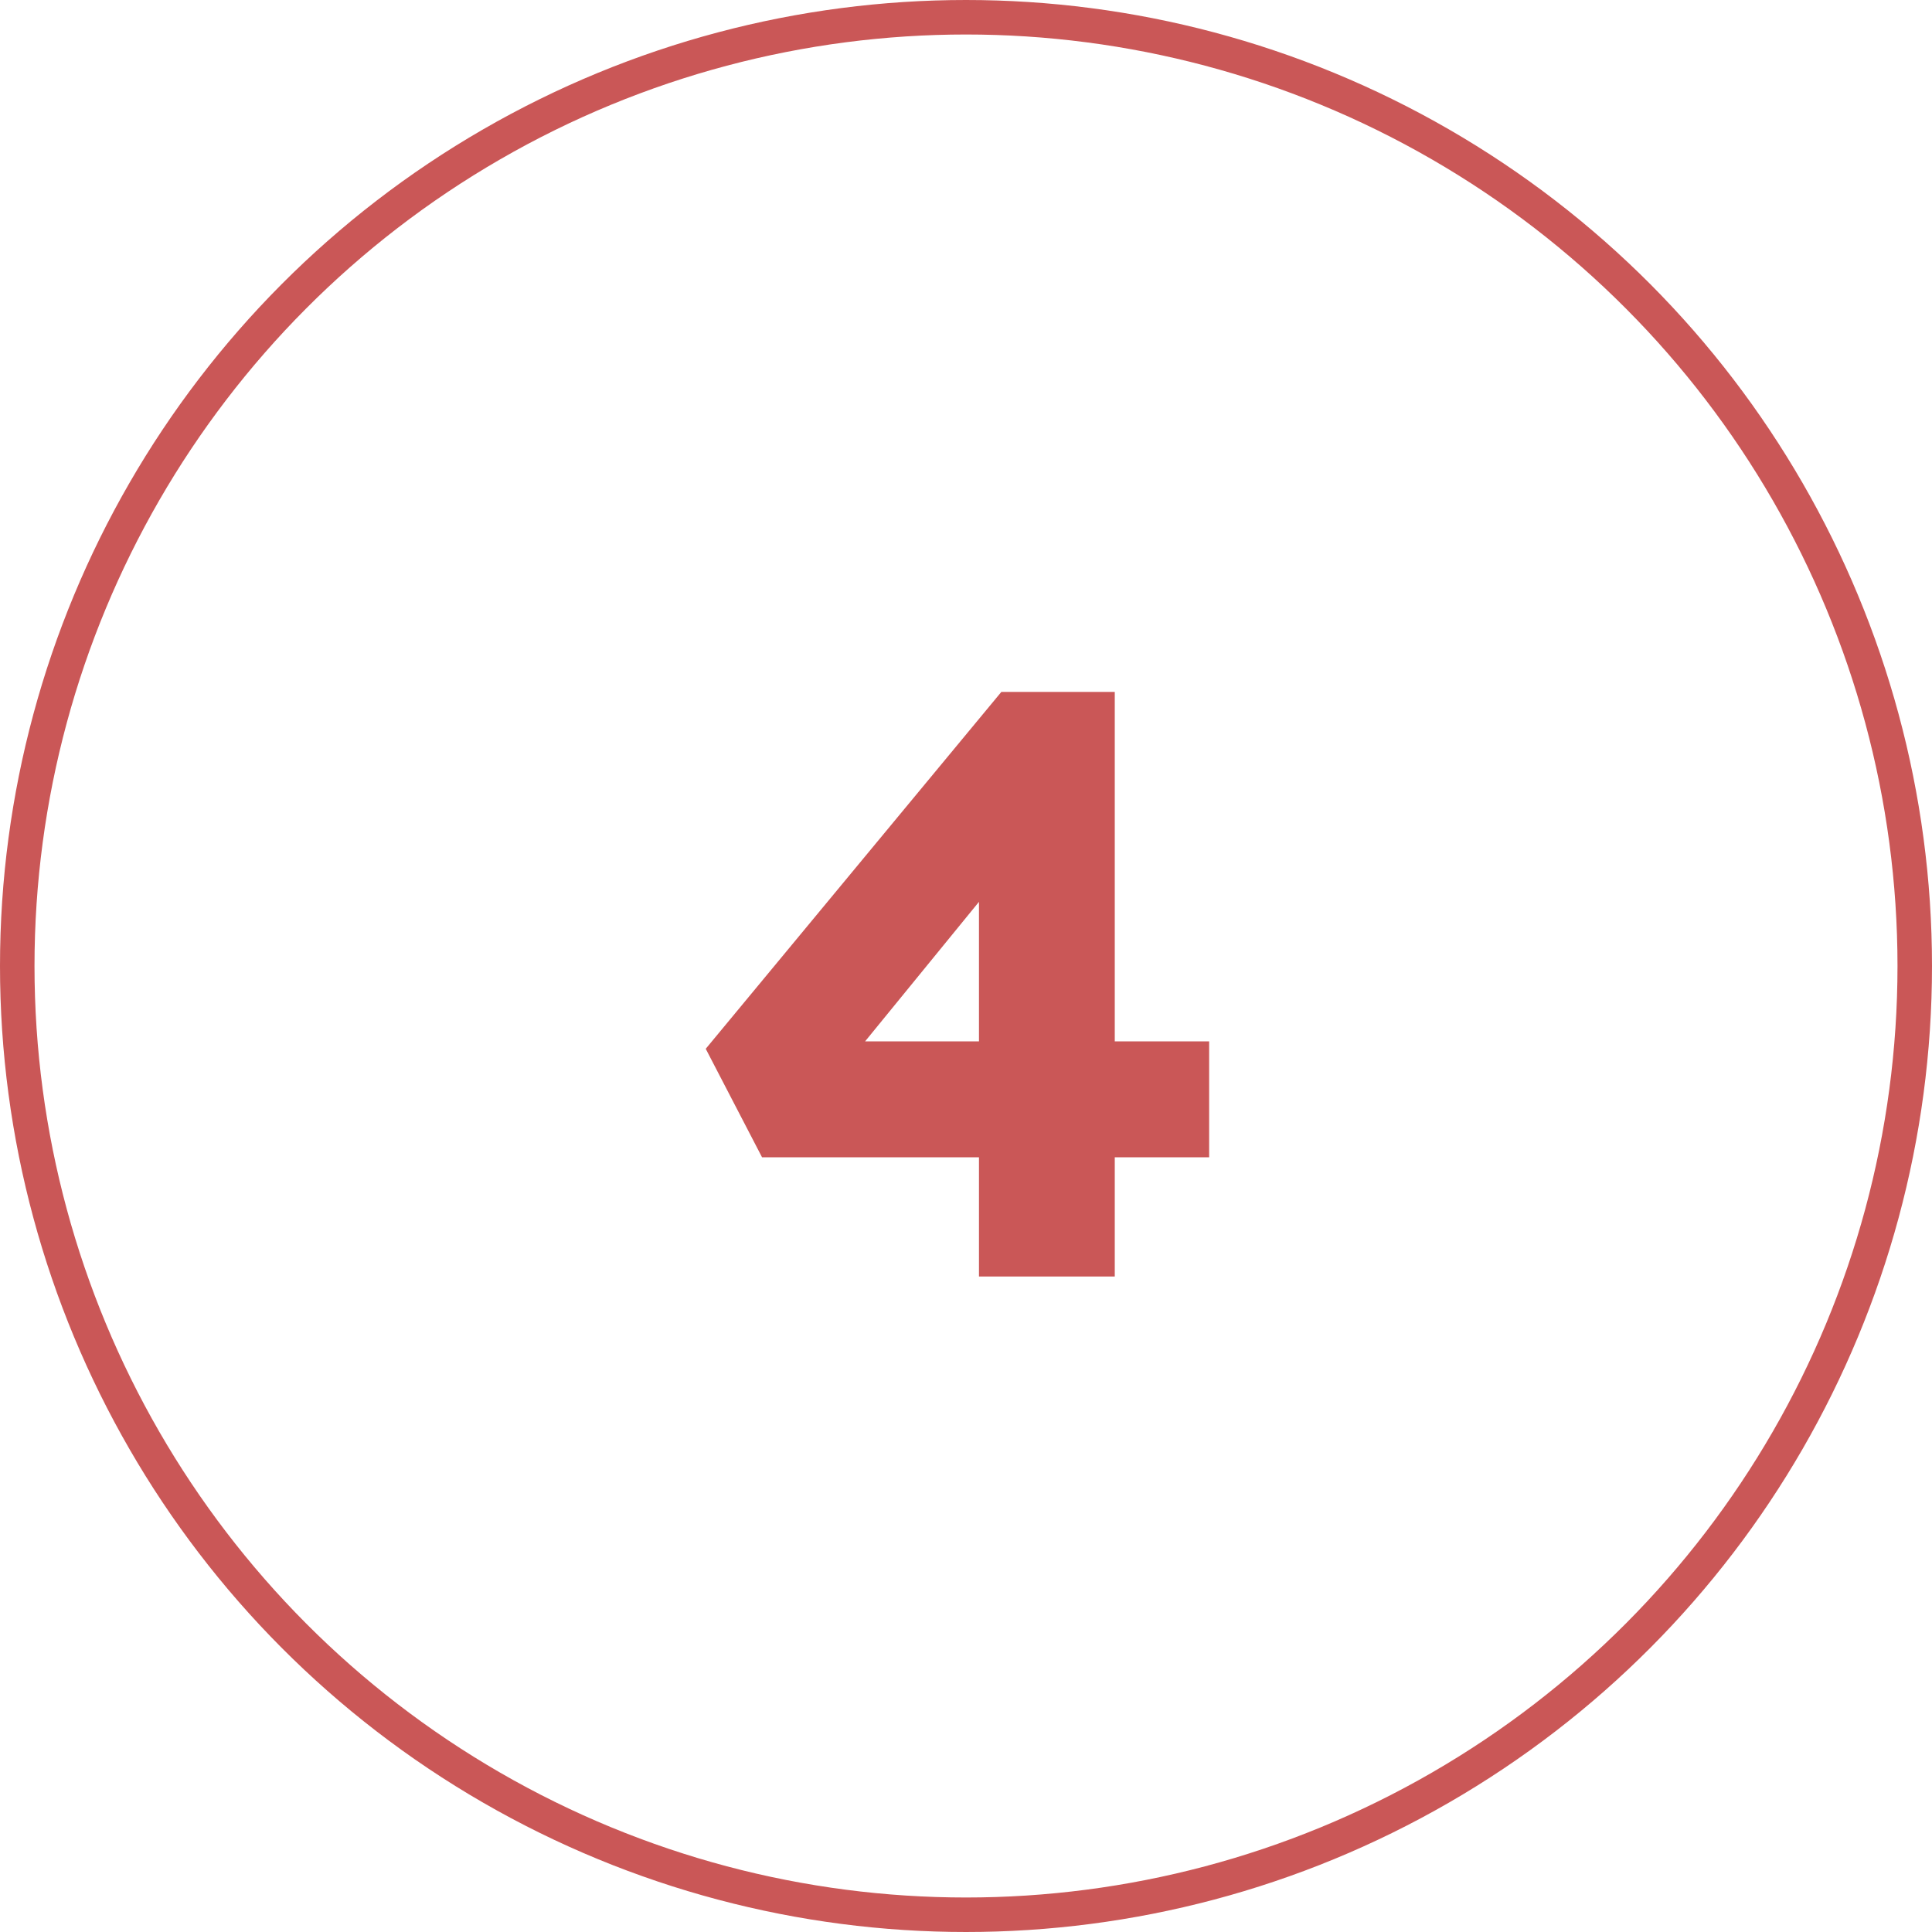
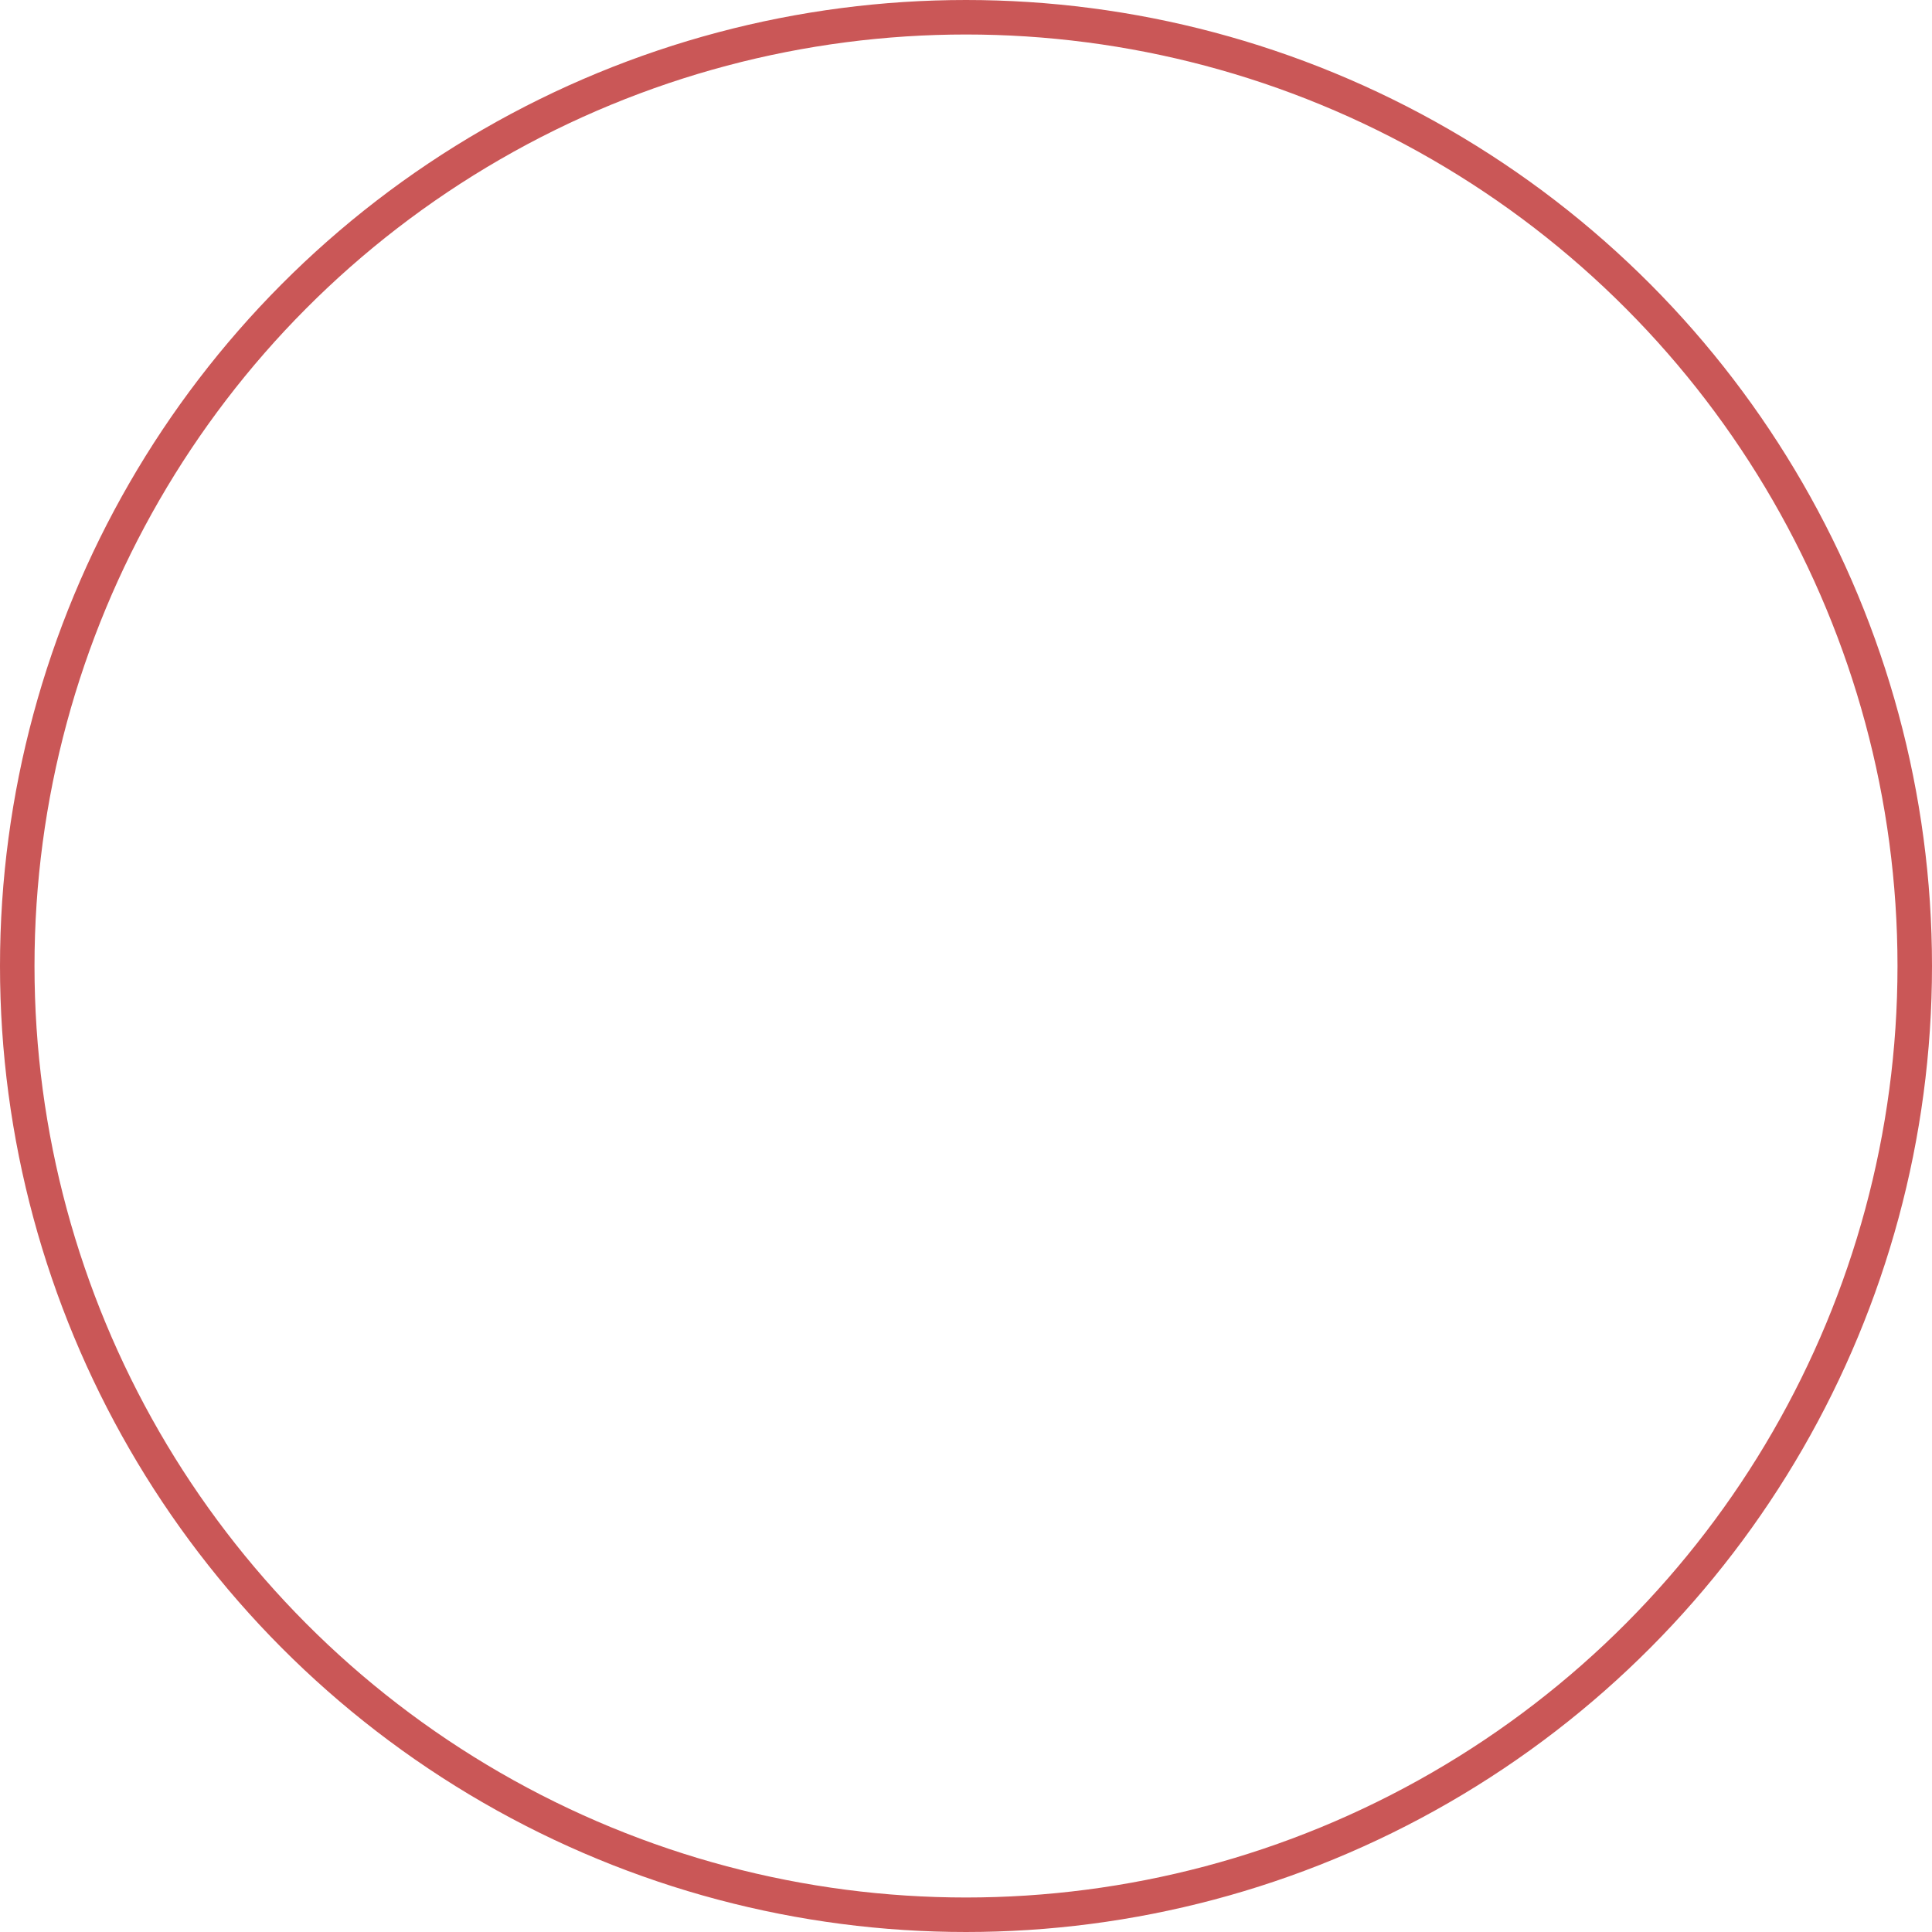
<svg xmlns="http://www.w3.org/2000/svg" width="56" height="56" viewBox="0 0 56 56" fill="none">
  <circle cx="28" cy="28" r="27.5" stroke="#CA5757" />
-   <path d="M28.376 37V23.416L30.56 23.464L24.488 30.904L23.912 30.184H35.048V33.544H22.088L20.456 30.4L29.024 20.056H32.312V37H28.376Z" fill="#CA5757" />
</svg>